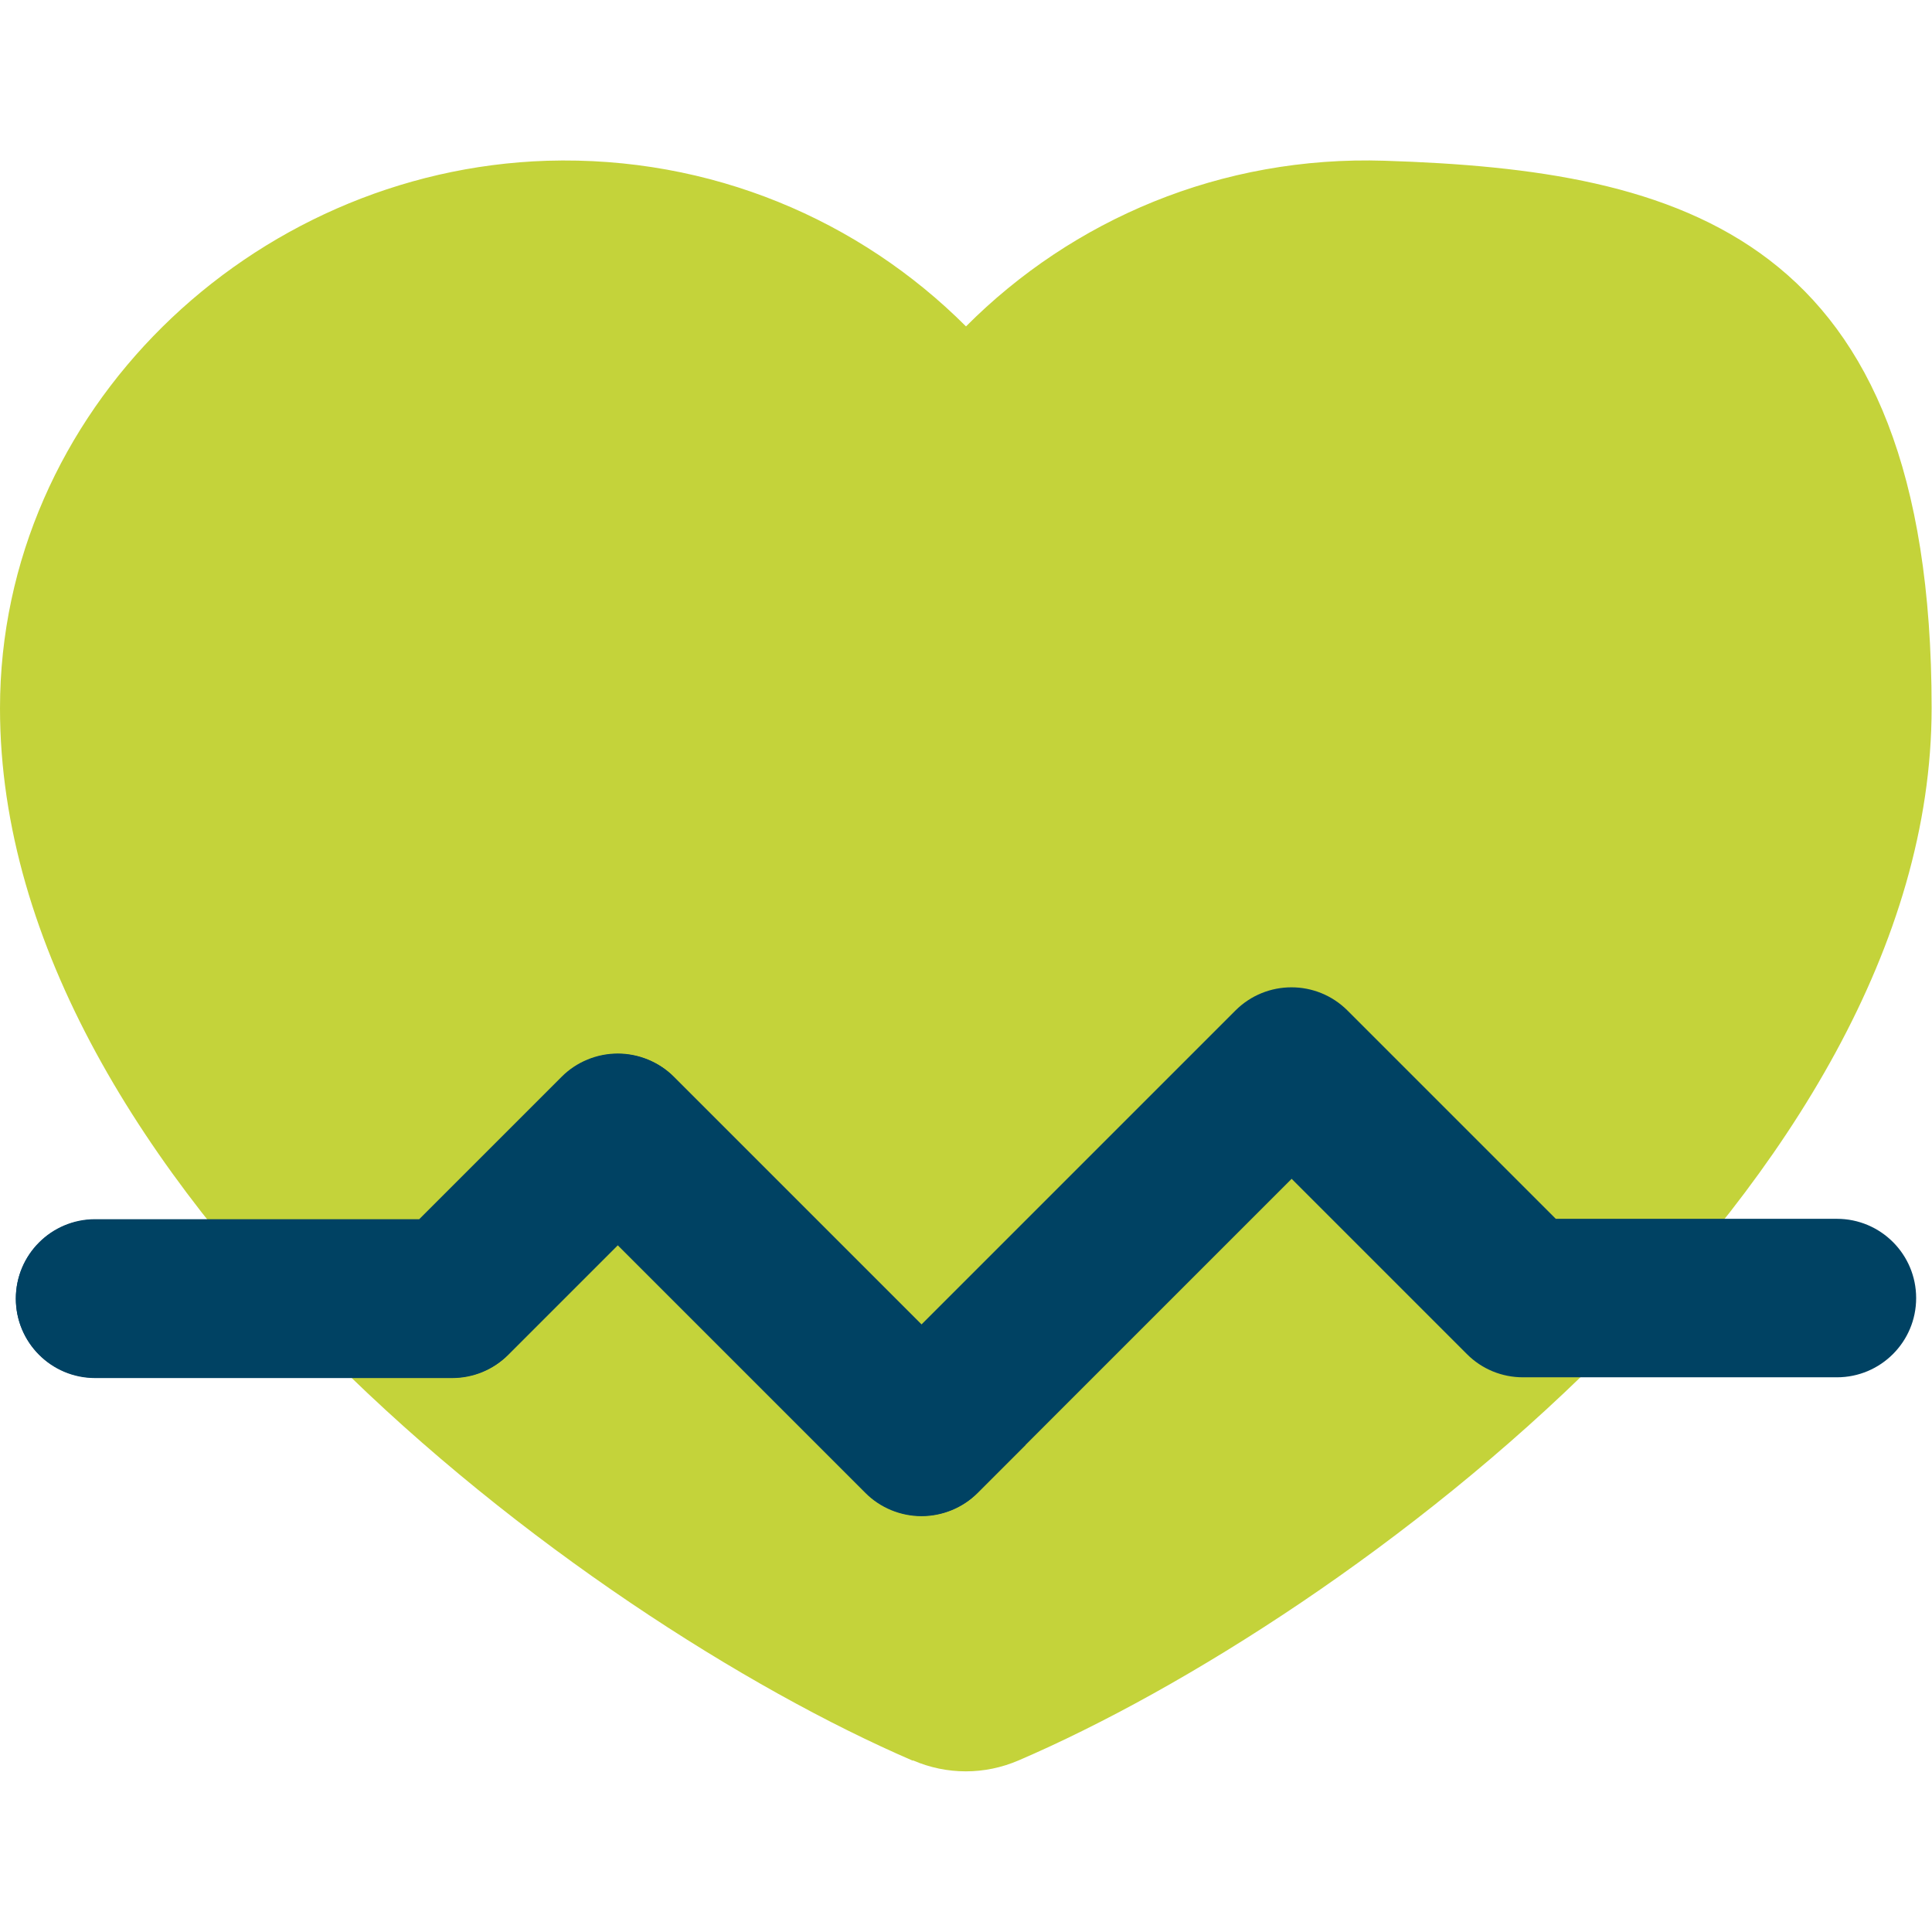
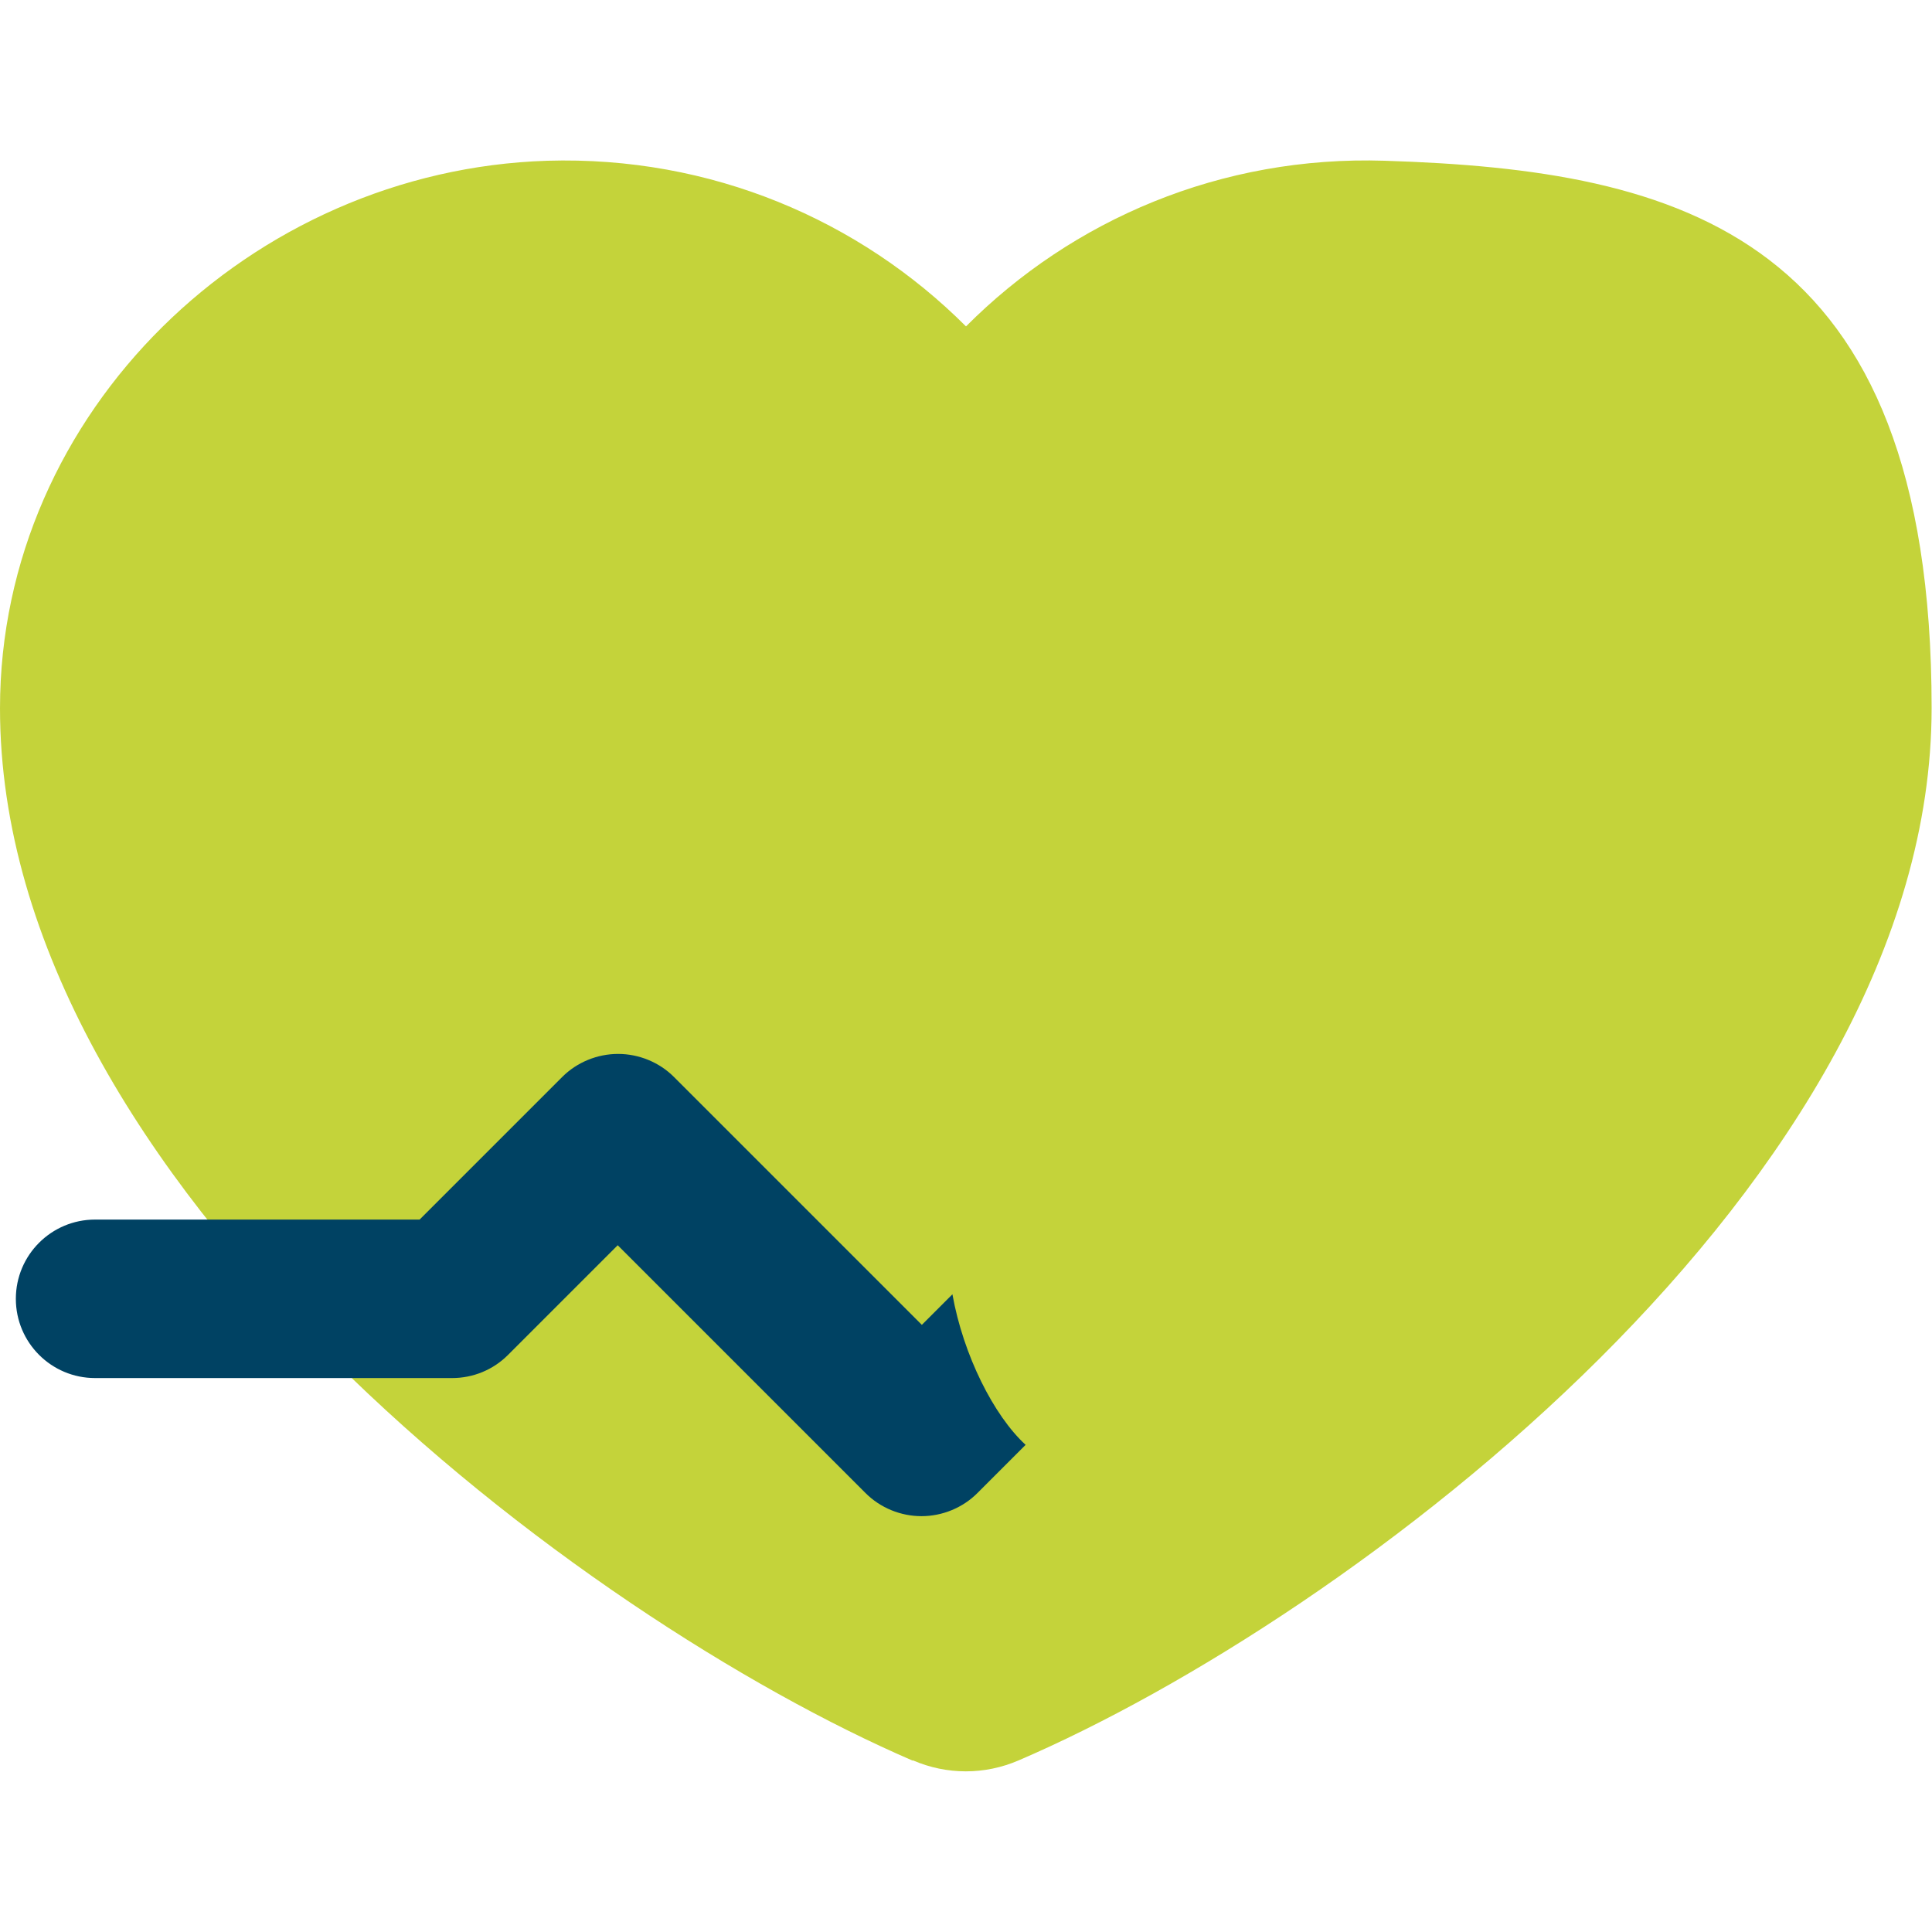
<svg xmlns="http://www.w3.org/2000/svg" id="Capa_1" data-name="Capa 1" viewBox="0 0 512 512">
  <defs>
    <style>      .cls-1 {        fill: #c4d33a;      }      .cls-1, .cls-2 {        stroke-width: 0px;      }      .cls-2 {        fill: #004263;      }    </style>
  </defs>
  <path class="cls-1" d="M241.9,466.5c9,3.9,19.1,3.9,28.1,0,87.9-37.8,241.9-153.2,241.9-278.9S445.5,45.1,367,42.6c-43.4-1.4-82.8,15.6-111,43.9-28.2-28.2-67.6-45.2-111-43.9C66.5,45.1,0,109.1,0,187.7c0,125.7,154,241,241.9,278.9Z" />
-   <path class="cls-2" d="M244.3,401.7c-5.6,0-10.9-2.2-14.8-6.1l-65.7-65.7-29.1,29.1c-3.9,3.9-9.3,6.1-14.8,6.1H25.2c-11.6,0-21-9.4-21-21s9.4-21,21-21h85.9l37.8-37.8c3.9-3.9,9.3-6.1,14.8-6.1s10.9,2.2,14.8,6.1l65.7,65.7,83.2-83.2c8.2-8.2,21.5-8.2,29.7,0l55.2,55.2h74.5c11.6,0,21,9.4,21,21s-9.4,21-21,21h-83.2c-5.6,0-10.9-2.2-14.8-6.1l-46.5-46.5-83.2,83.2c-3.9,3.9-9.3,6.1-14.8,6.1h0Z" />
  <path class="cls-2" d="M252.5,342.9l-8.2,8.2-65.7-65.7c-3.9-3.9-9.3-6.1-14.8-6.1s-10.9,2.2-14.8,6.1l-37.8,37.8H25.2c-11.6,0-21,9.4-21,21s9.4,21,21,21h94.6c5.6,0,10.9-2.2,14.8-6.1l29.1-29.1,65.7,65.7c3.9,3.9,9.3,6.1,14.8,6.1s10.9-2.2,14.8-6.1l12.8-12.8c-8.4-7.7-16.5-23.7-19.4-39.9h0Z" />
</svg>